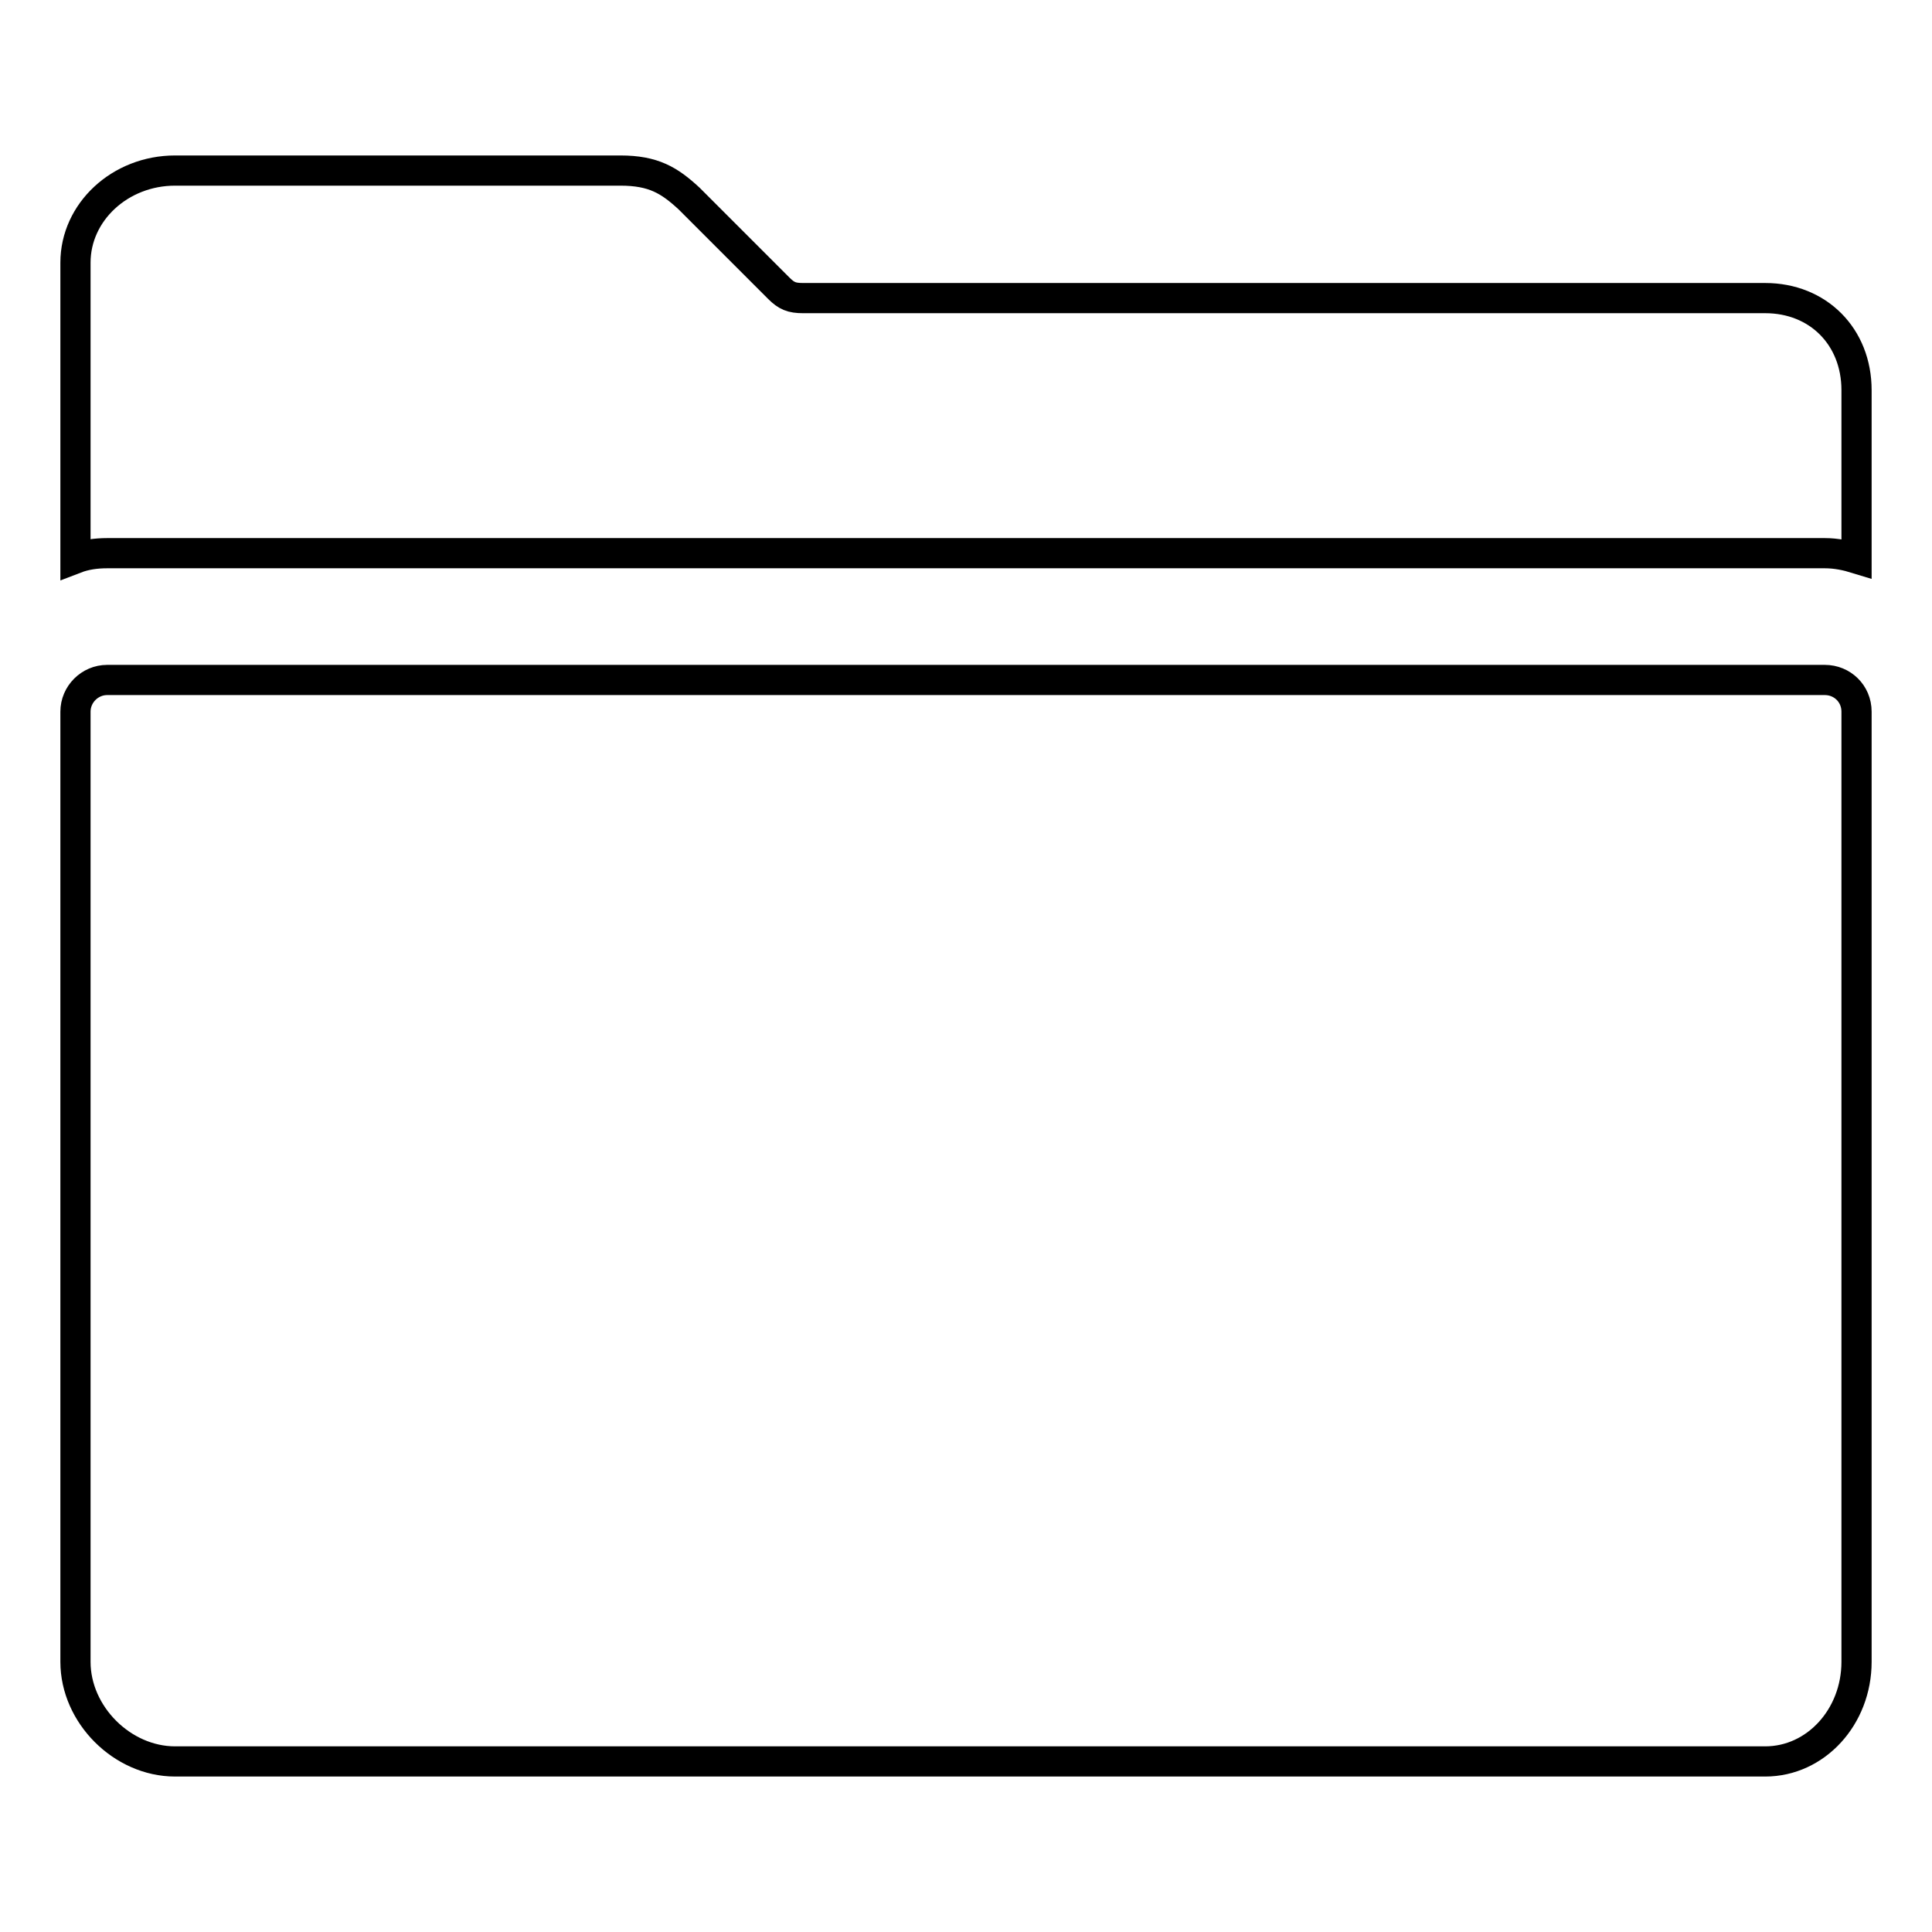
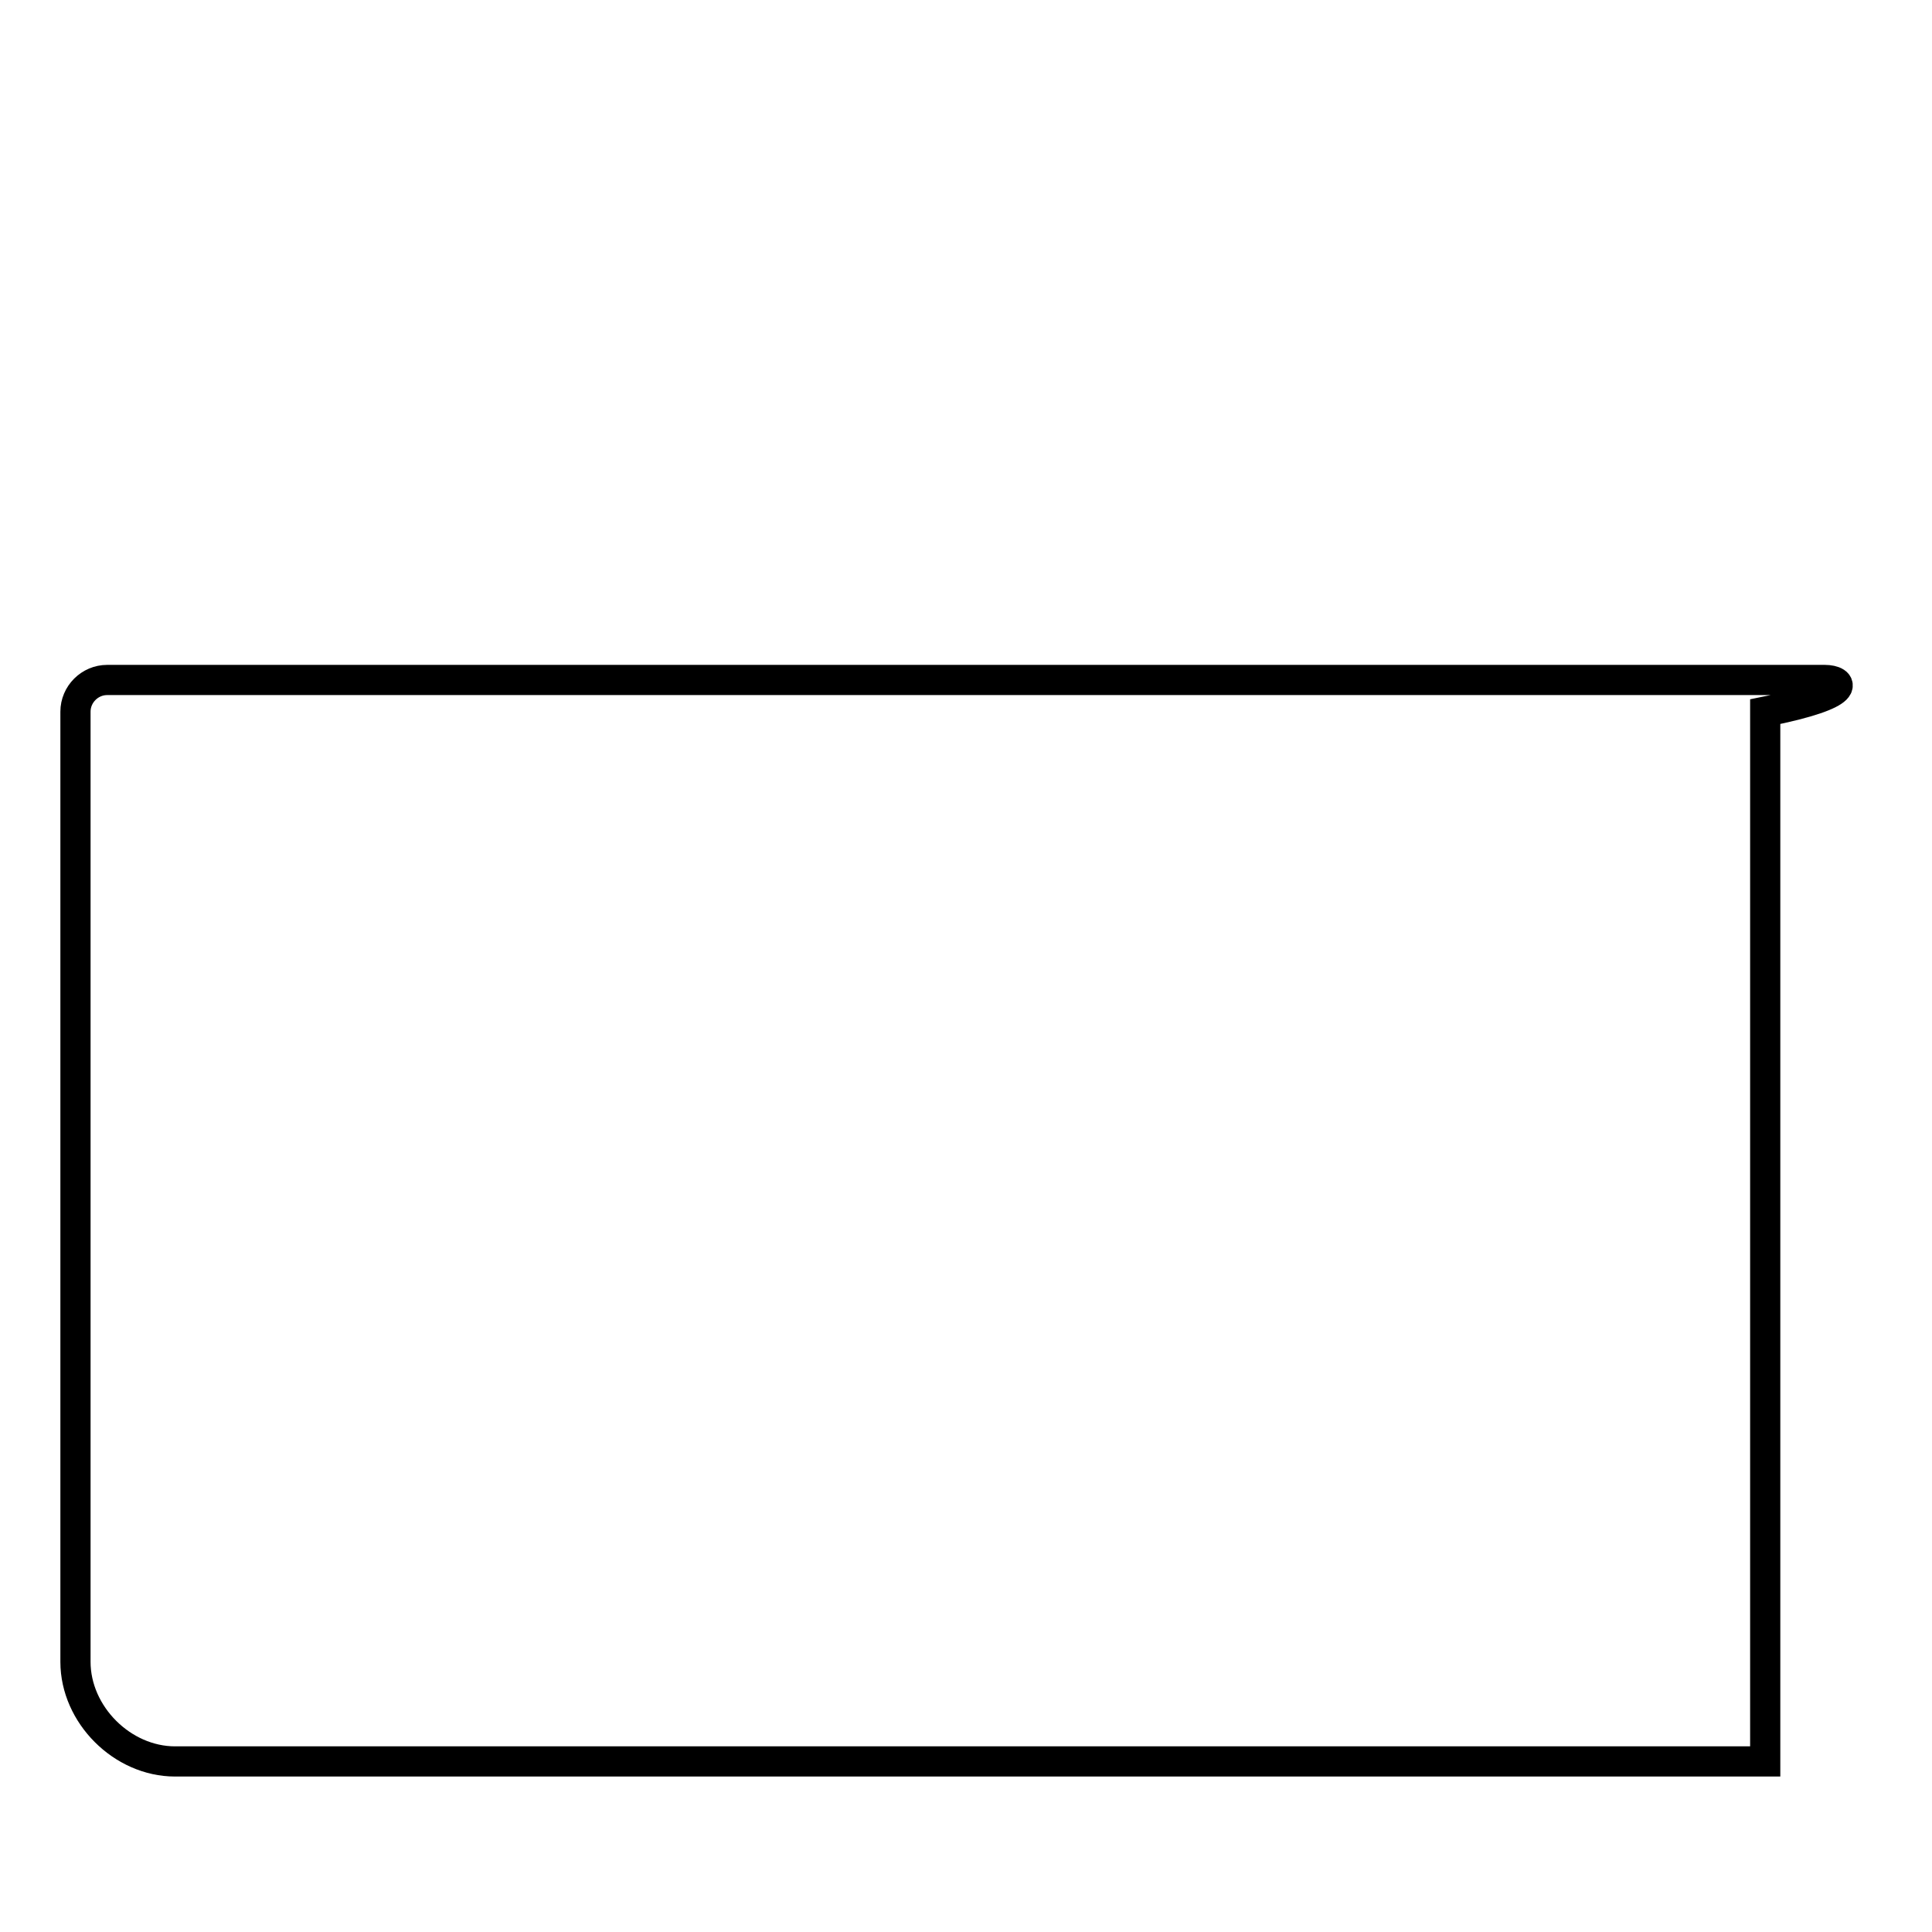
<svg xmlns="http://www.w3.org/2000/svg" version="1.1" x="0px" y="0px" viewBox="0 0 256 256" enable-background="new 0 0 256 256" xml:space="preserve">
  <g>
    <g>
-       <path stroke-width="4" fill-opacity="0" stroke="#000000" d="M241.8,90.1H14.2c-2.3,0-4.2,1.9-4.2,4.2v125.9c0,7,6.2,13.2,13.2,13.2h210.7c6.7,0,12.1-5.9,12.1-13.2V94.3C246,91.9,244.1,90.1,241.8,90.1L241.8,90.1z" />
-       <path stroke-width="4" fill-opacity="0" stroke="#000000" d="M233.9,39.5H106.4c-1.5,0-2.2-0.3-3.2-1.3L91.3,26.3c-2.6-2.4-4.7-3.7-9.1-3.7h-59c-7.3,0-13.2,5.5-13.2,12.2V74c1.3-0.5,2.7-0.7,4.2-0.7h227.6c1.5,0,2.9,0.3,4.2,0.7V51.7C246,44.6,240.9,39.5,233.9,39.5L233.9,39.5z" />
+       <path stroke-width="4" fill-opacity="0" stroke="#000000" d="M241.8,90.1H14.2c-2.3,0-4.2,1.9-4.2,4.2v125.9c0,7,6.2,13.2,13.2,13.2h210.7V94.3C246,91.9,244.1,90.1,241.8,90.1L241.8,90.1z" />
    </g>
  </g>
</svg>